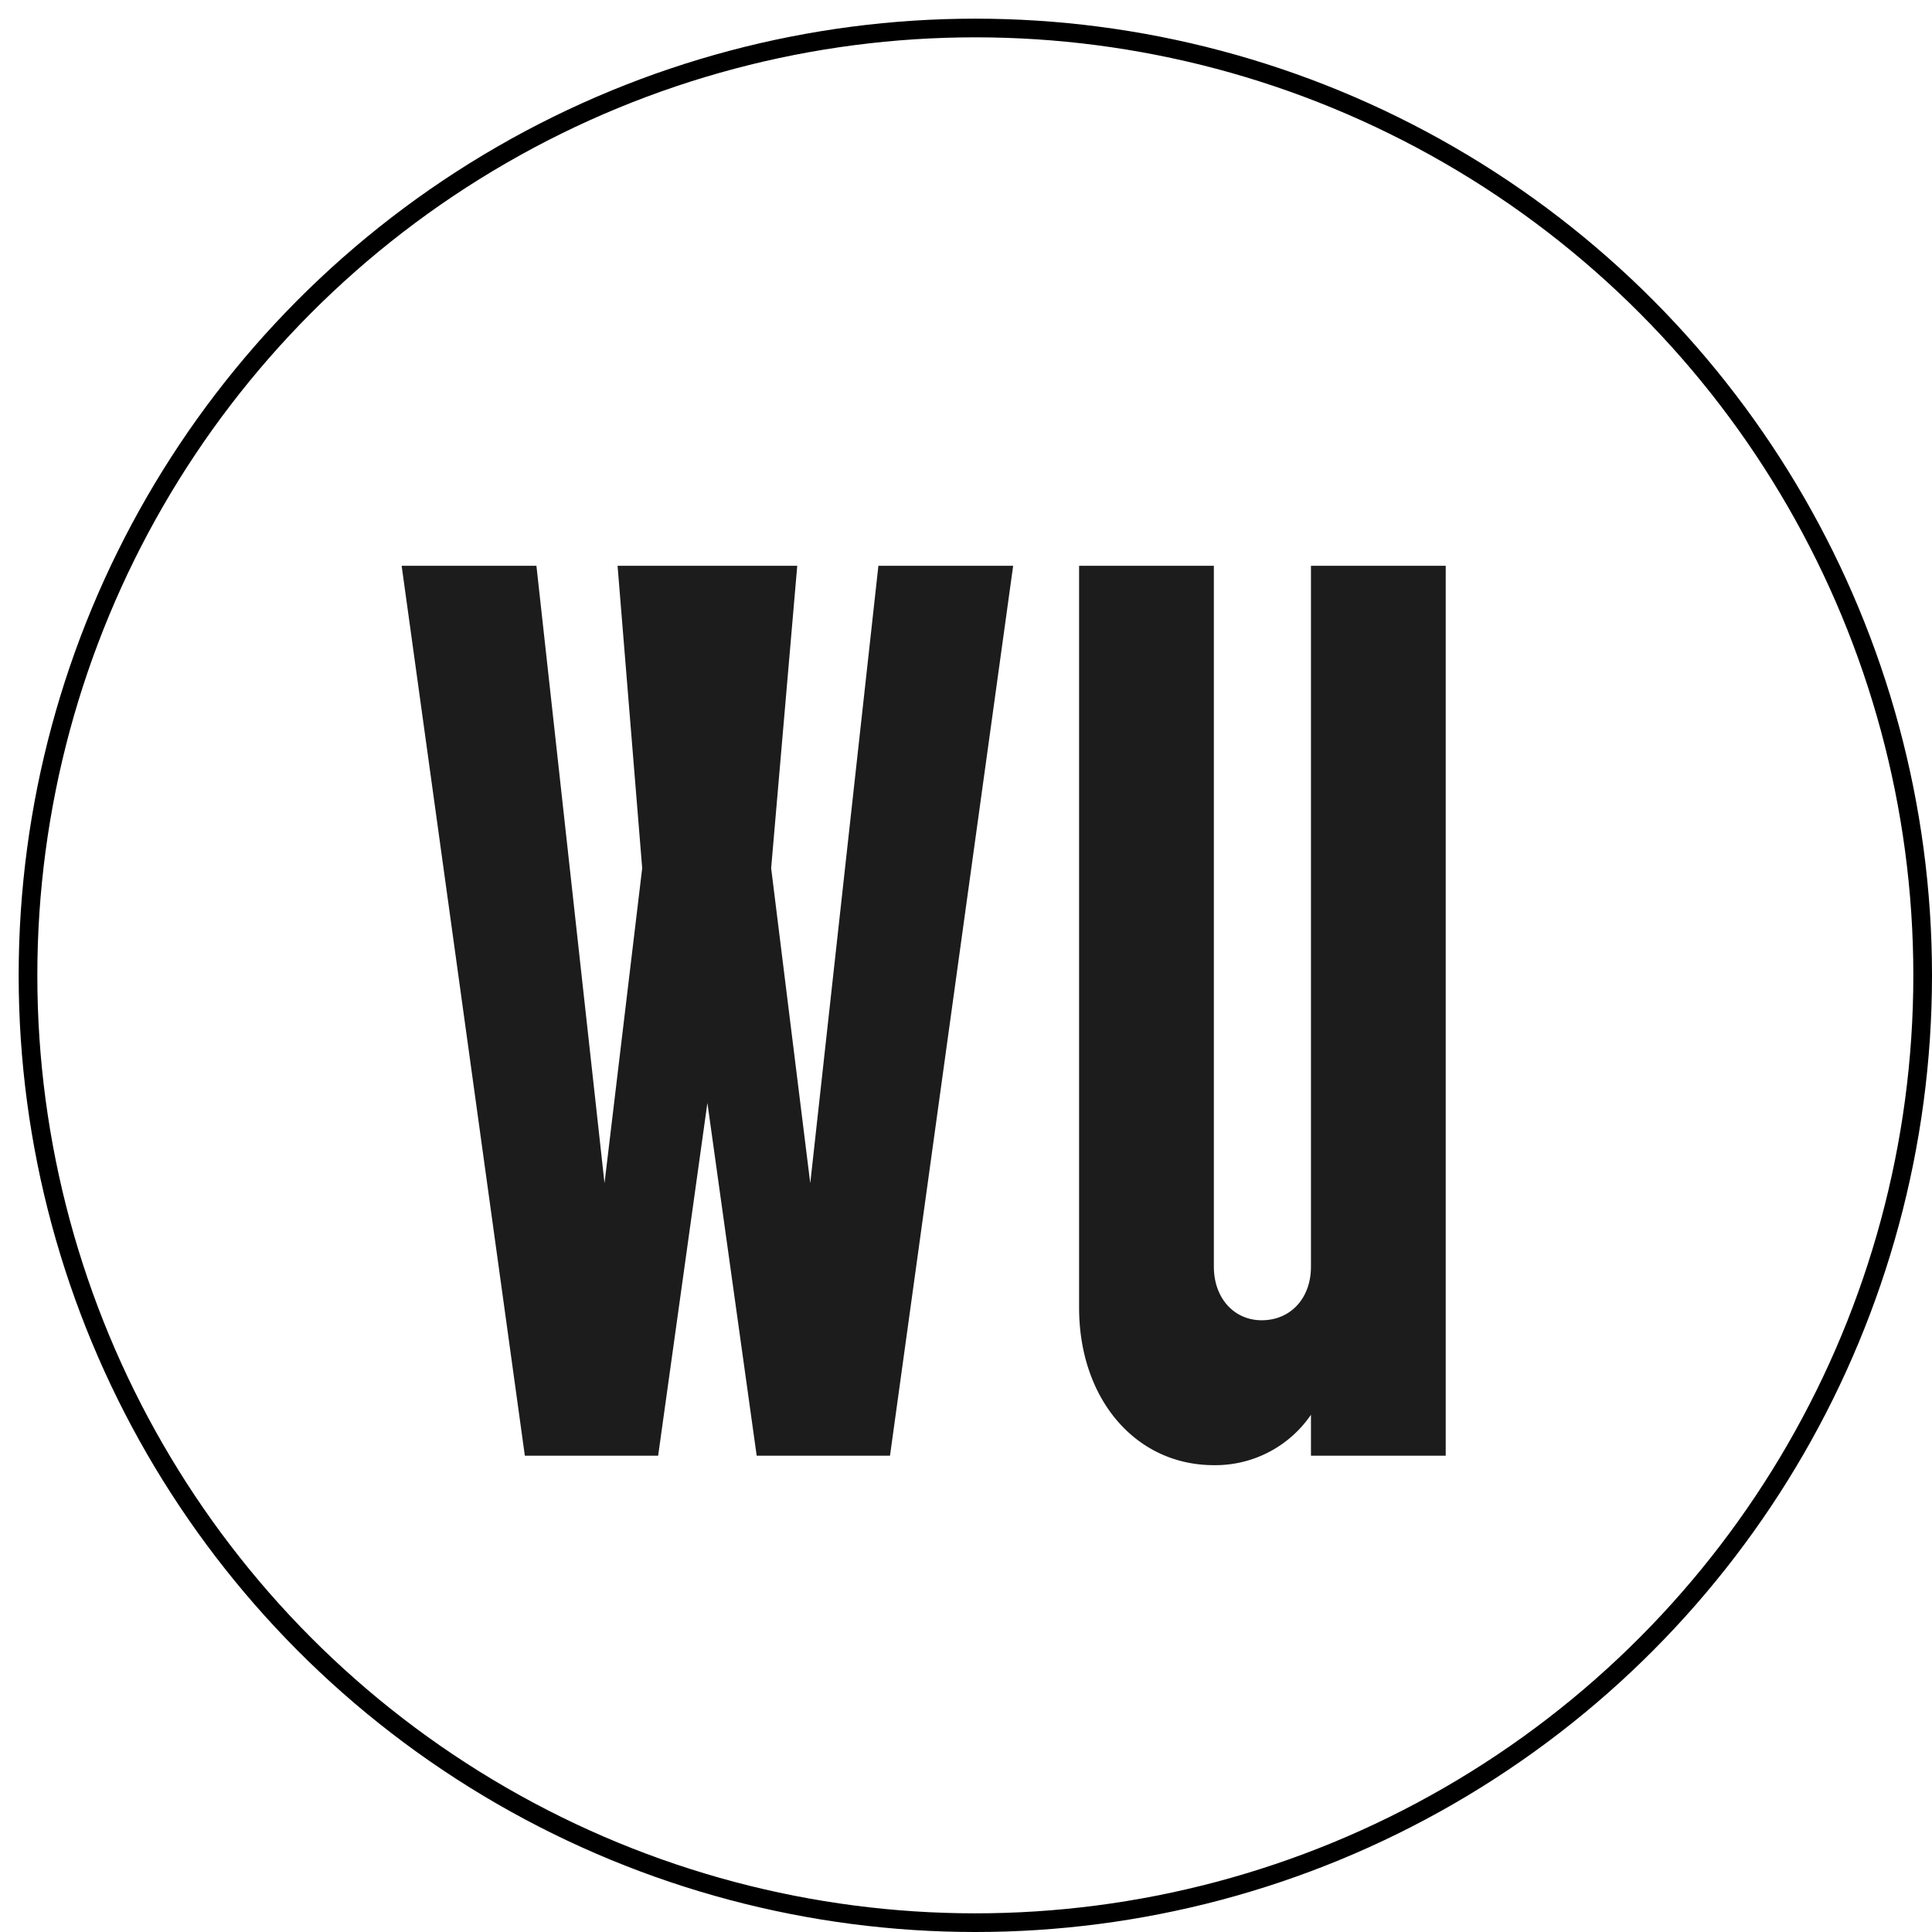
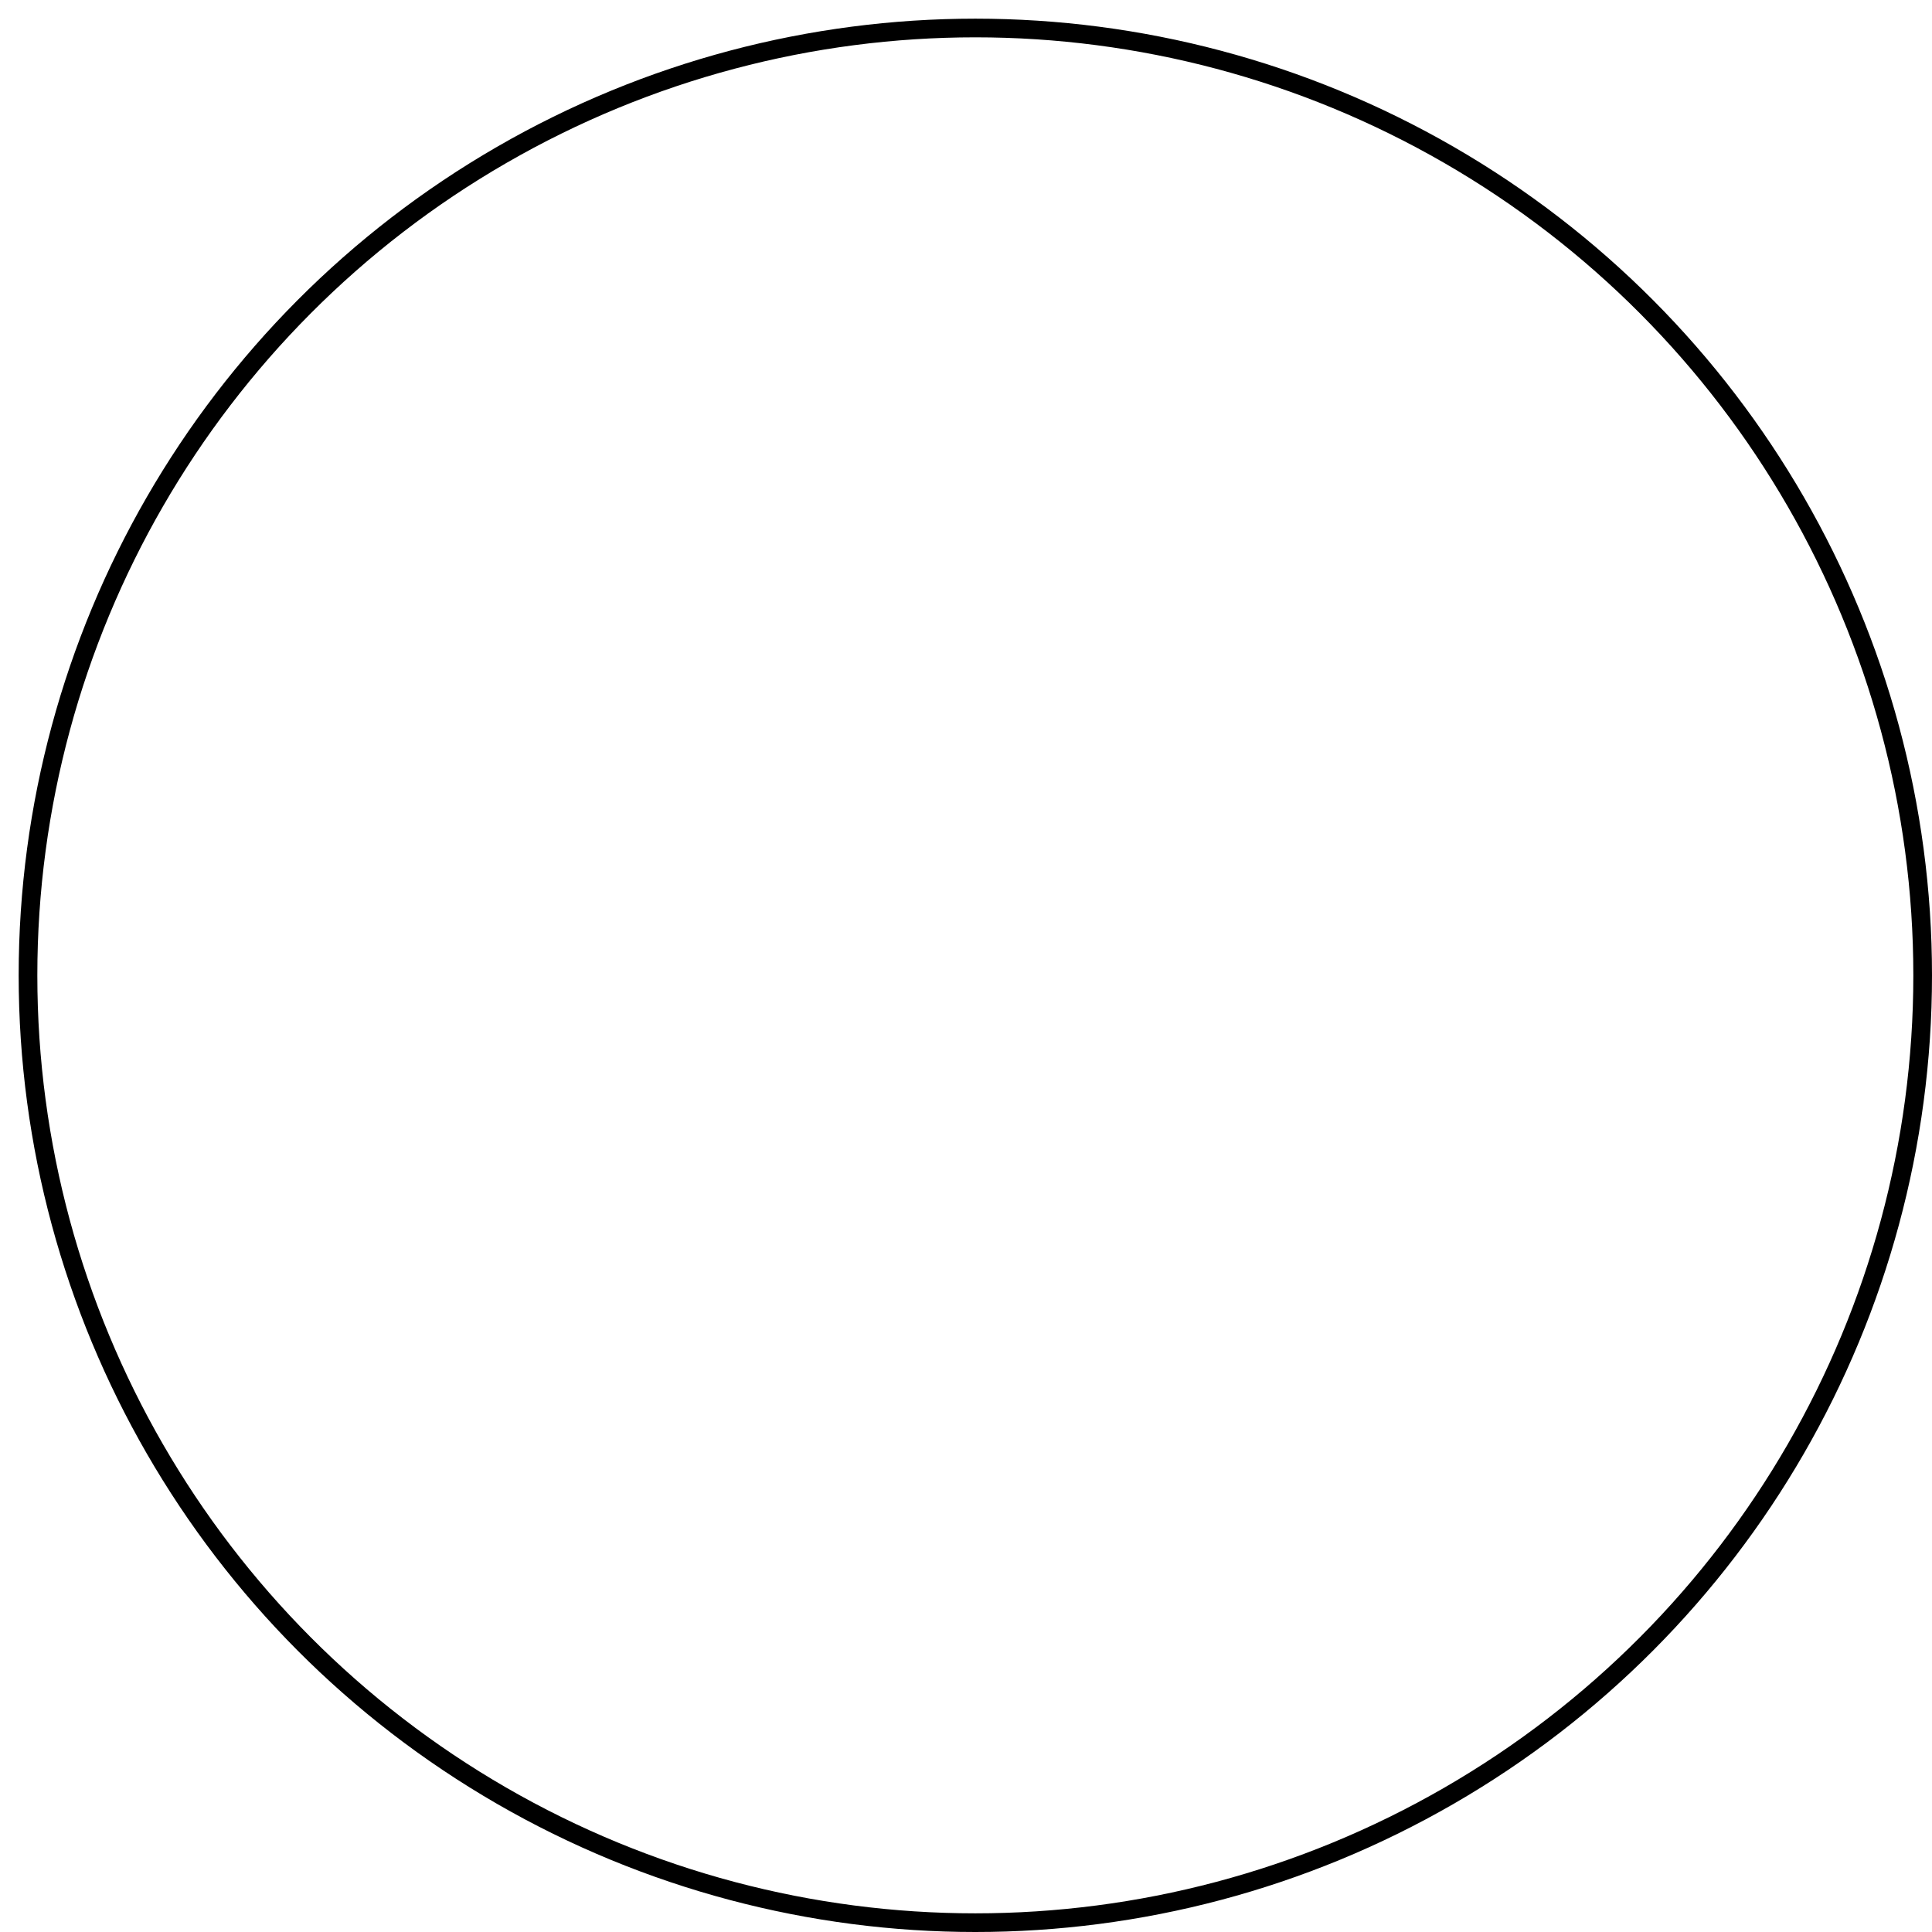
<svg xmlns="http://www.w3.org/2000/svg" width="414" height="414" viewBox="0 0 414 414">
  <defs>
    <clipPath id="clip-path">
-       <path id="Pfad_4535" data-name="Pfad 4535" d="M0,119.565H223.731V-73.16H0Z" transform="translate(0 73.16)" fill="#1c1c1c" />
-     </clipPath>
+       </clipPath>
    <clipPath id="clip-WU-Logo-Icon_1">
      <rect width="414" height="414" />
    </clipPath>
  </defs>
  <g id="WU-Logo-Icon_1" data-name="WU-Logo-Icon – 1" clip-path="url(#clip-WU-Logo-Icon_1)">
    <g id="Gruppe_5434" data-name="Gruppe 5434" transform="translate(-23 -972)">
      <g id="Gruppe_5620" data-name="Gruppe 5620" transform="translate(-163 100)">
        <g id="logo" transform="translate(190 876)" fill="none" stroke="#000" stroke-width="4">
          <circle cx="205" cy="205" r="205" stroke="none" />
          <circle cx="205" cy="205" r="203" fill="none" />
        </g>
        <g id="Gruppe_5620-2" data-name="Gruppe 5620" transform="translate(272.065 993.238)">
          <g id="Gruppe_5616" data-name="Gruppe 5616">
-             <path id="Pfad_4533" data-name="Pfad 4533" d="M63.381,0l-14.6,132.308L40.4,64.8,45.993,0H7.489l5.277,64.8-8.074,67.5L-9.9,0h-28.88l26.4,190.7H16.183l10.556-75.6L37.3,190.7H65.866L92.259,0Z" transform="translate(38.782)" fill="#1c1c1c" />
-           </g>
+             </g>
          <g id="Gruppe_5618" data-name="Gruppe 5618" transform="translate(0 0)" clip-path="url(#clip-path)">
            <g id="Gruppe_5617" data-name="Gruppe 5617" transform="translate(145.168)">
-               <path id="Pfad_4534" data-name="Pfad 4534" d="M48.74,0H19.863V150.2c0,6.752-4.349,11.475-10.558,11.475-5.9,0-10.247-4.723-10.247-11.475V0h-28.88V158.972c0,19.578,12.113,33.753,28.88,33.753a24.807,24.807,0,0,0,20.806-10.8V190.7H48.74Z" transform="translate(29.823)" fill="#1c1c1c" />
-             </g>
+               </g>
          </g>
        </g>
      </g>
    </g>
  </g>
</svg>